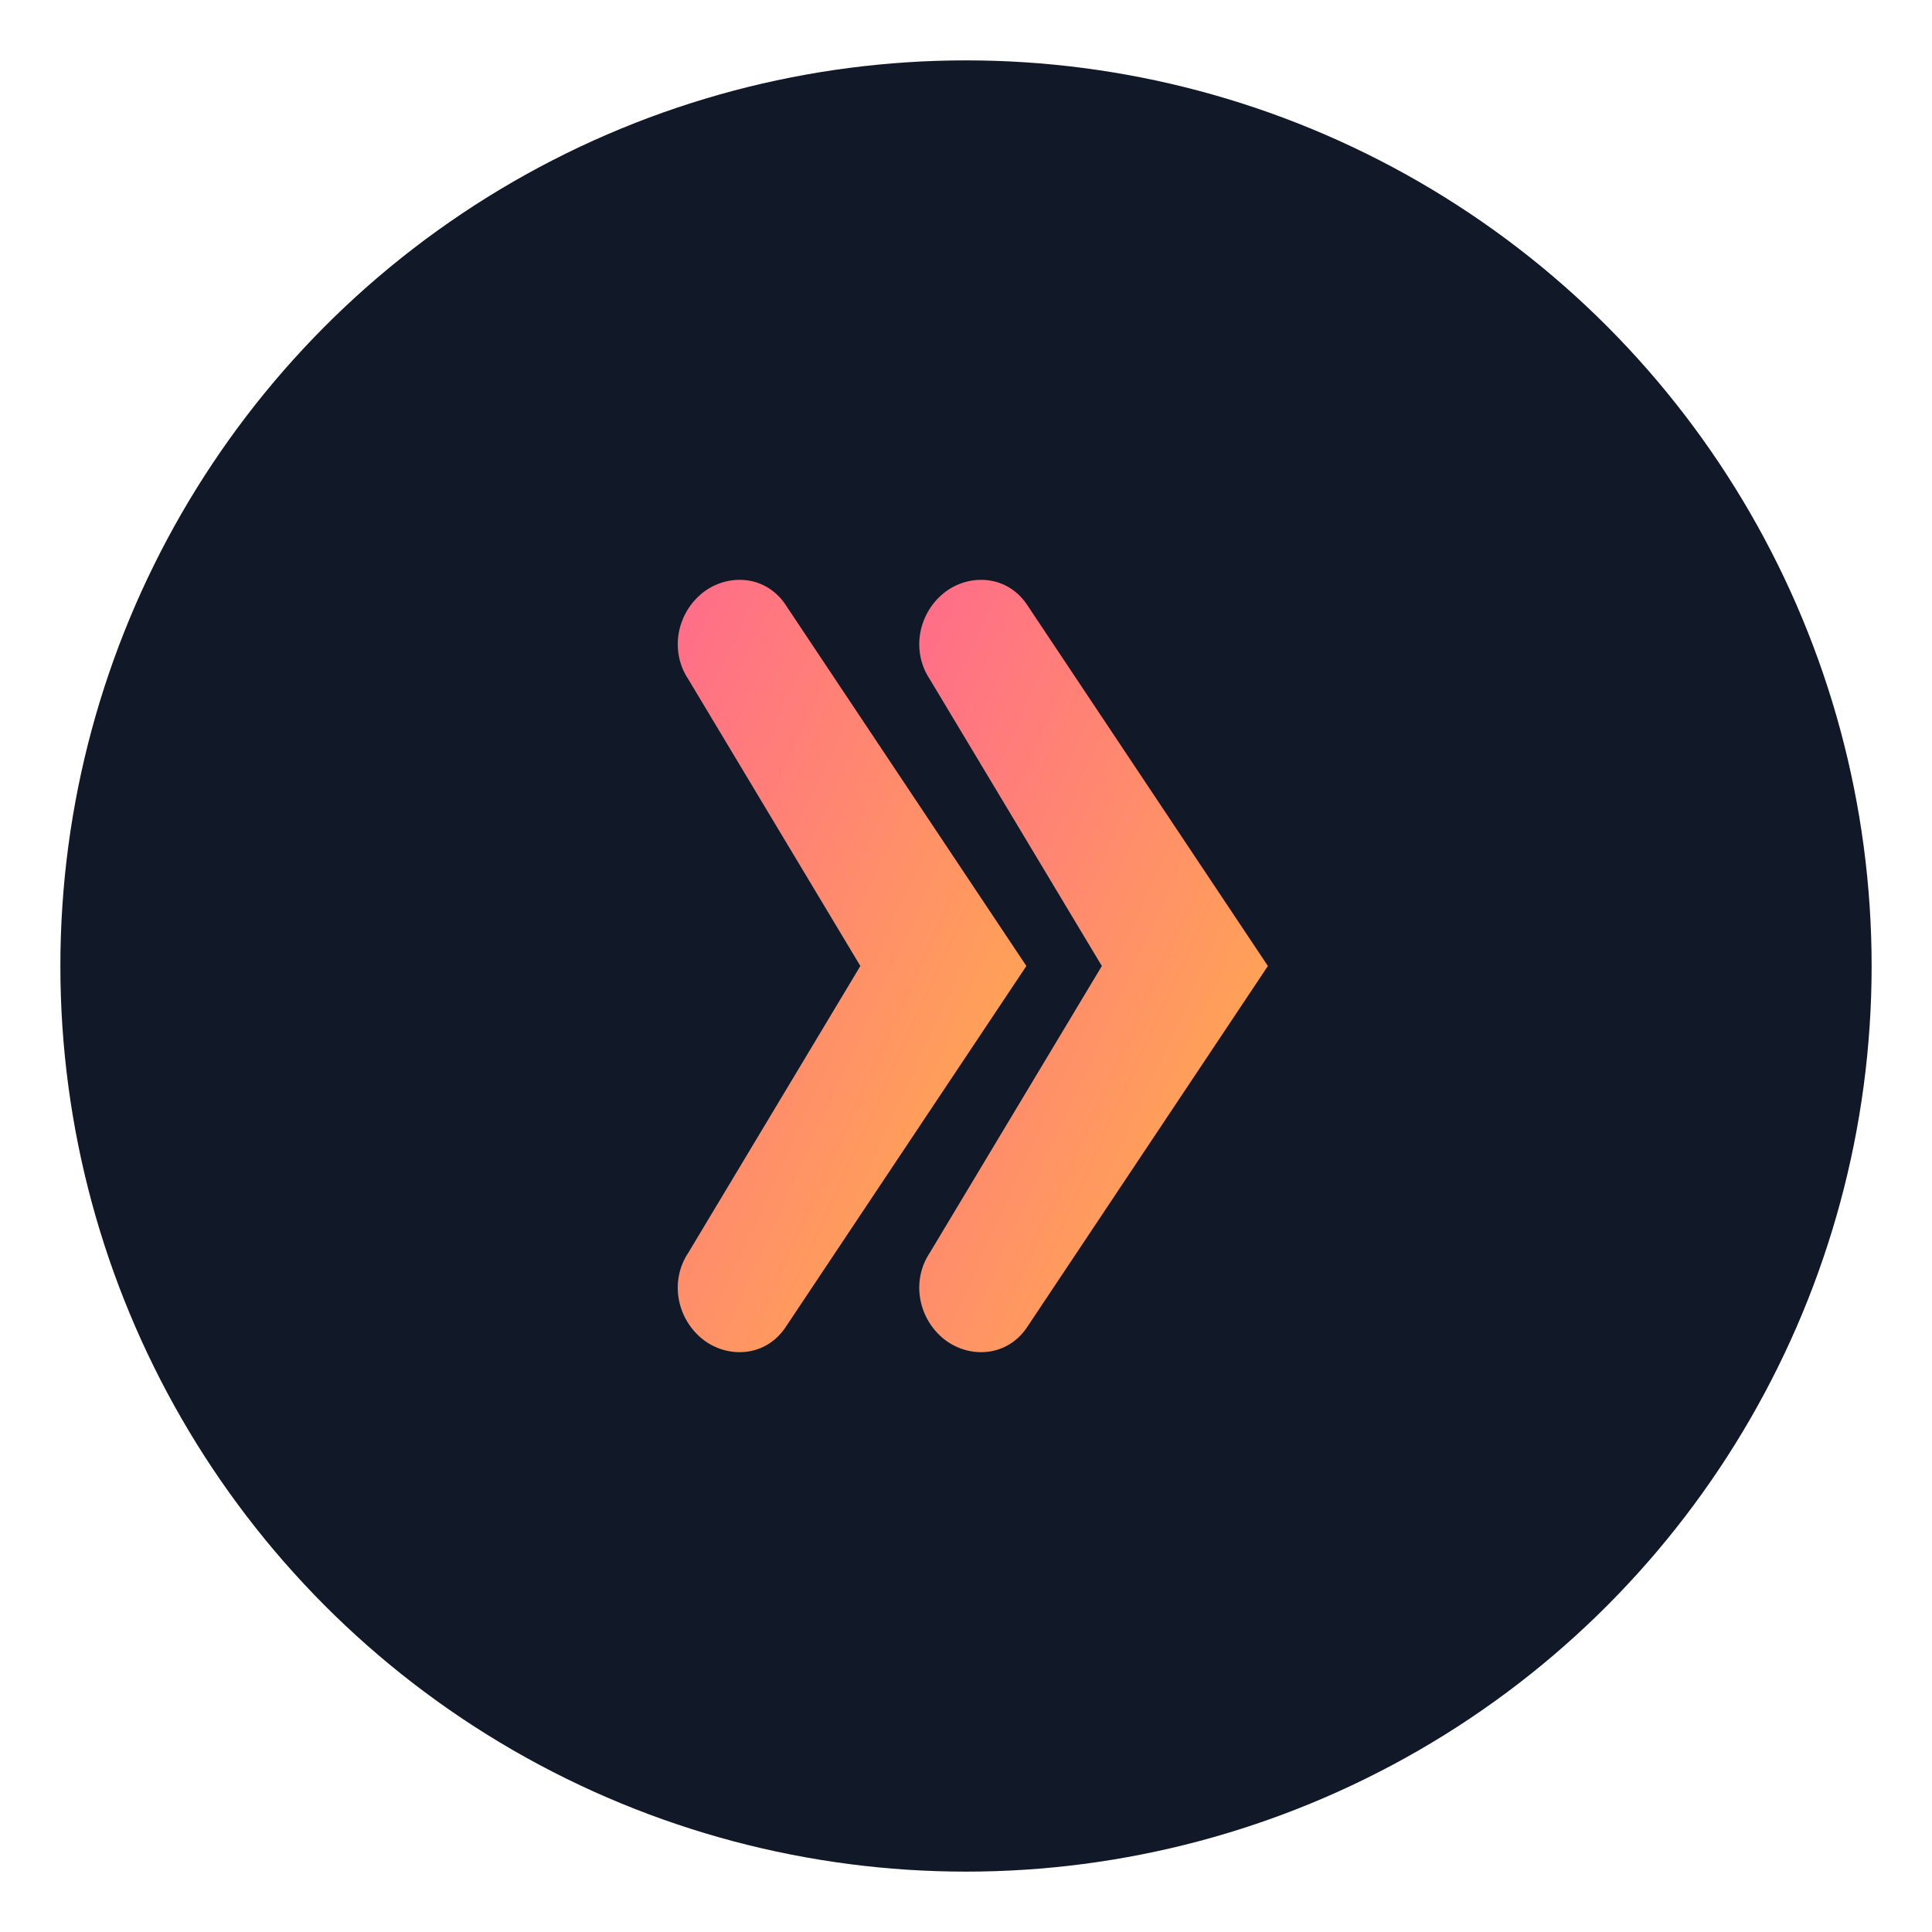
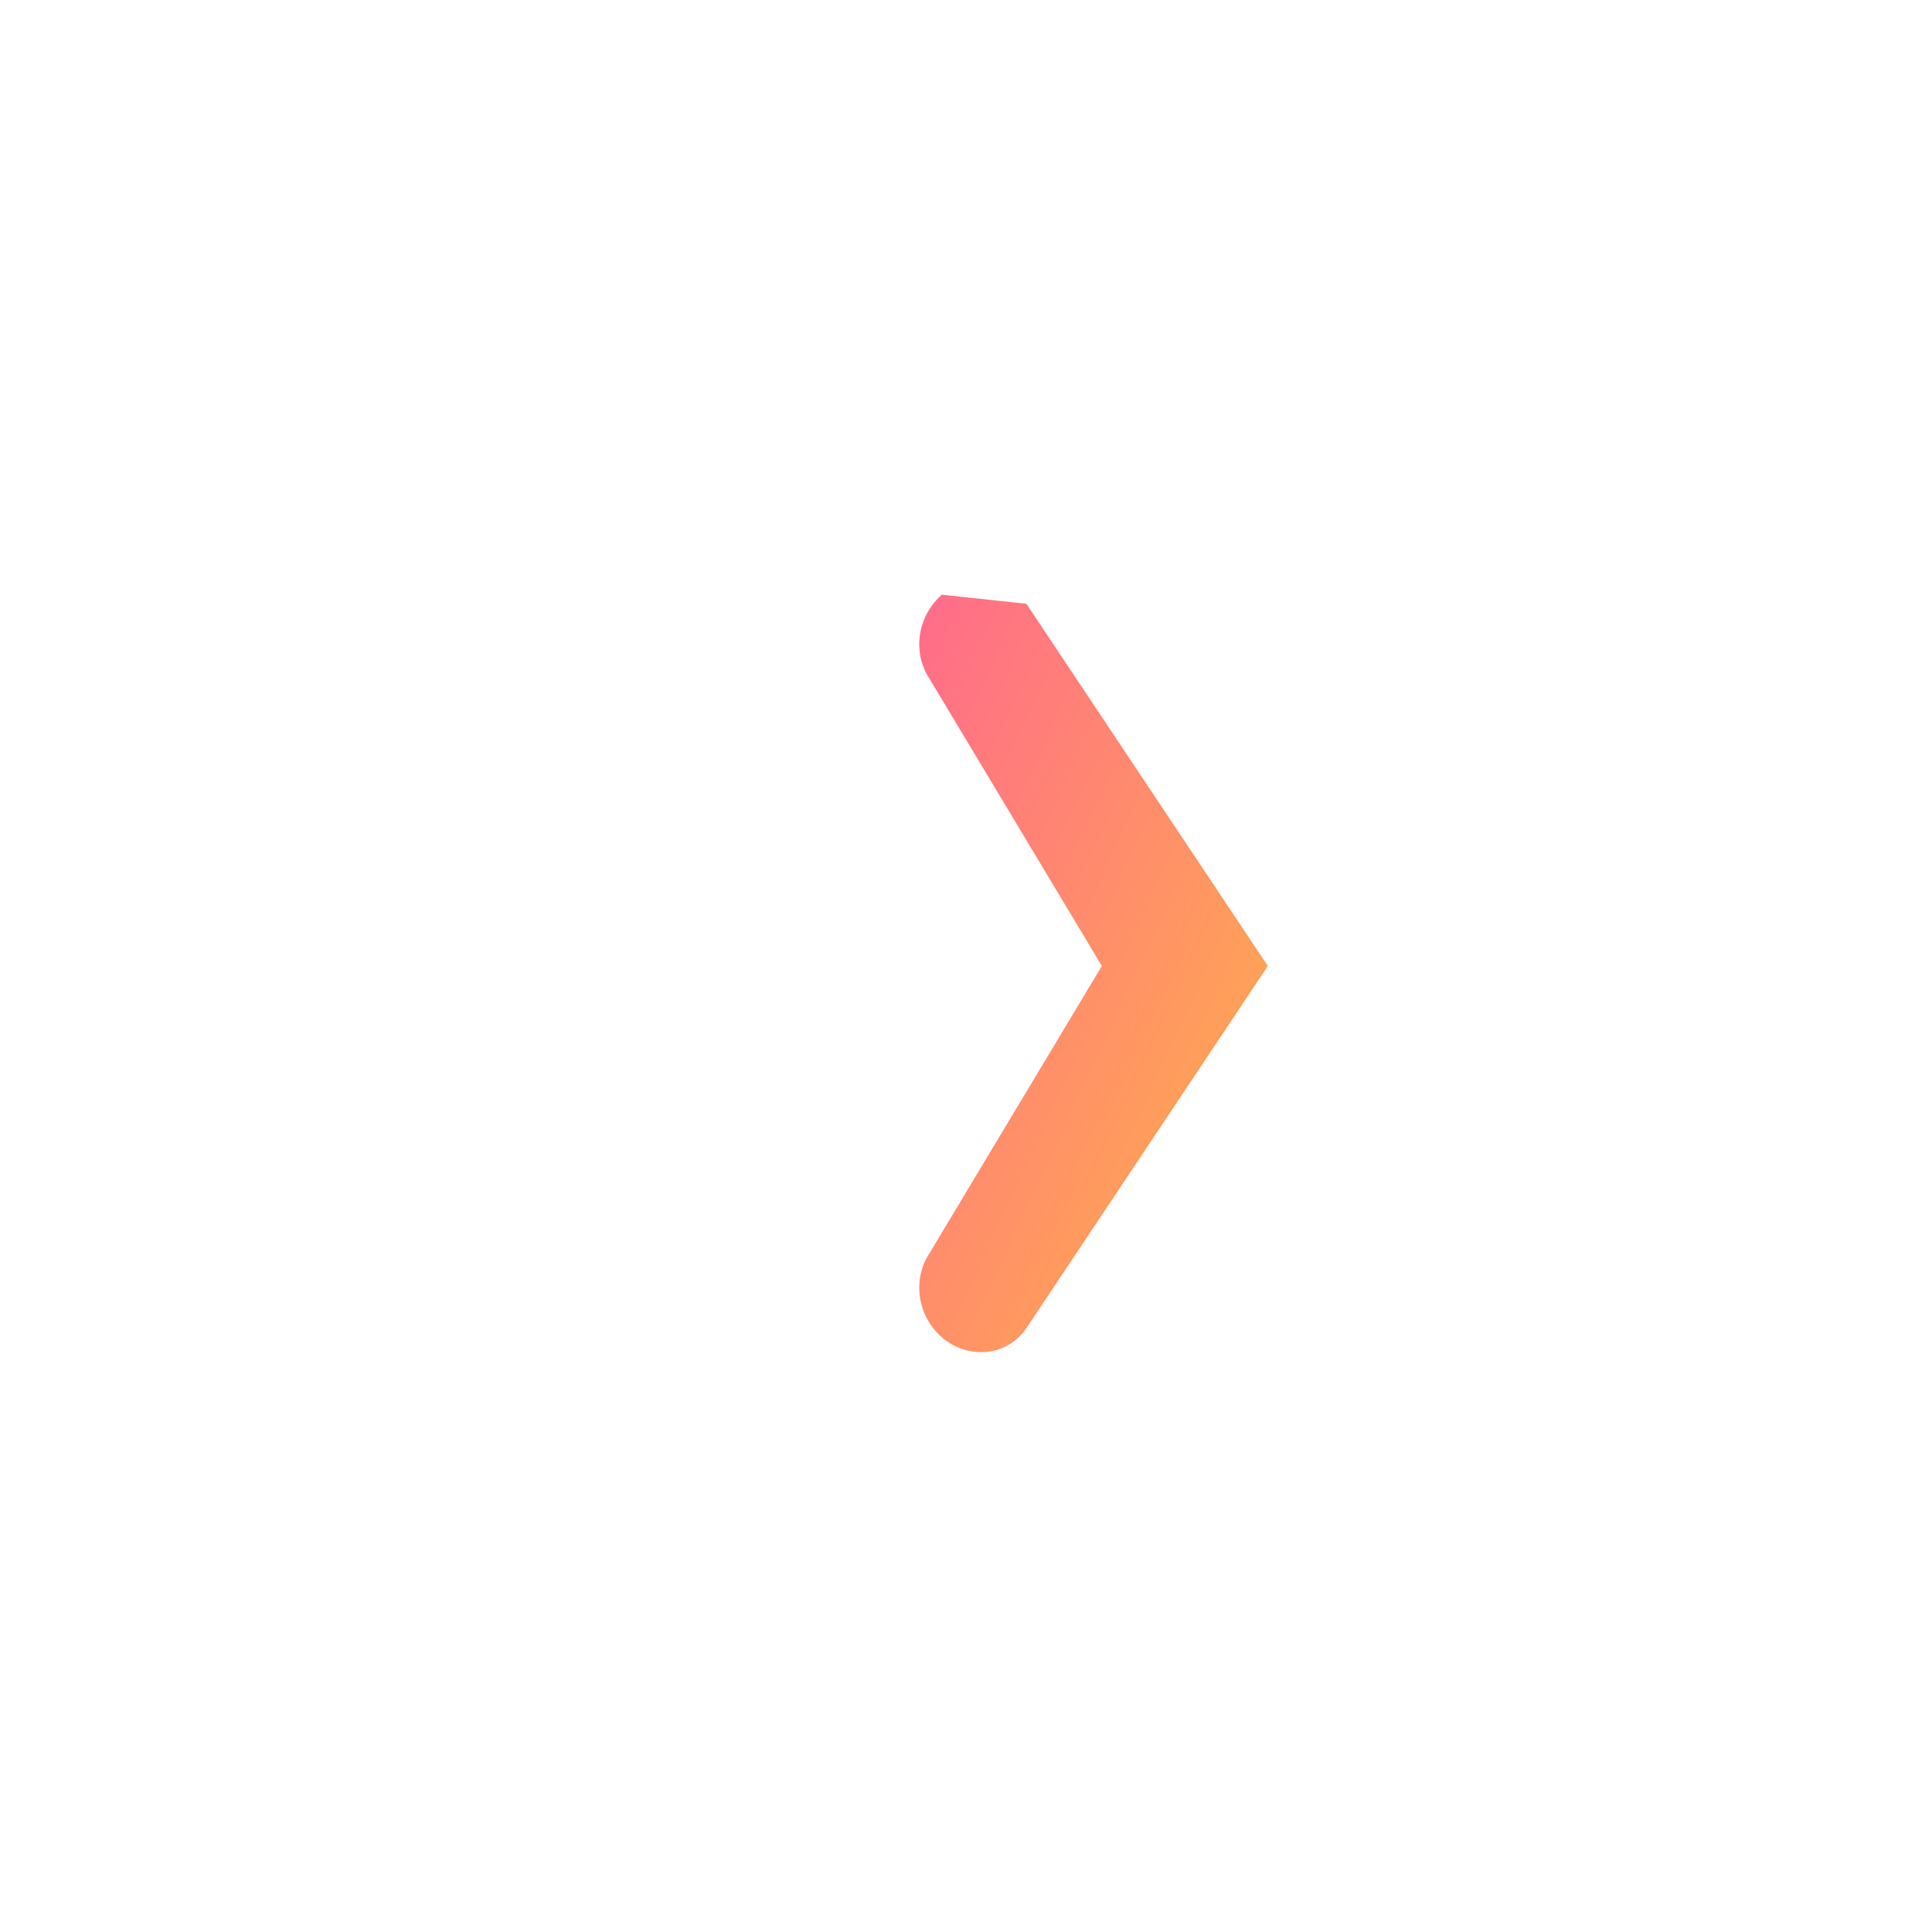
<svg xmlns="http://www.w3.org/2000/svg" width="64" height="64" viewBox="0 0 64 64">
  <defs>
    <linearGradient id="grad" x1="0%" y1="0%" x2="100%" y2="100%">
      <stop offset="0%" stop-color="#FF6B8B" />
      <stop offset="100%" stop-color="#FFB347" />
    </linearGradient>
  </defs>
-   <circle cx="32" cy="32" r="30" fill="#111827" />
  <g fill="url(#grad)">
-     <path d="M26 20 L34 32 L26 44 C25.3 45 24 45 23.2 44.3 C22.4 43.6 22.2 42.4 22.8 41.5 L28.5 32 L22.8 22.5 C22.2 21.6 22.4 20.4 23.2 19.7 C24 19 25.3 19 26 20 Z" />
-     <path d="M34 20 L42 32 L34 44 C33.3 45 32 45 31.2 44.3 C30.4 43.6 30.2 42.4 30.8 41.5 L36.5 32 L30.8 22.5 C30.2 21.6 30.4 20.4 31.2 19.7 C32 19 33.3 19 34 20 Z" />
+     <path d="M34 20 L42 32 L34 44 C33.3 45 32 45 31.2 44.3 C30.4 43.6 30.2 42.4 30.8 41.5 L36.5 32 L30.8 22.5 C30.2 21.6 30.4 20.4 31.2 19.7 Z" />
  </g>
</svg>